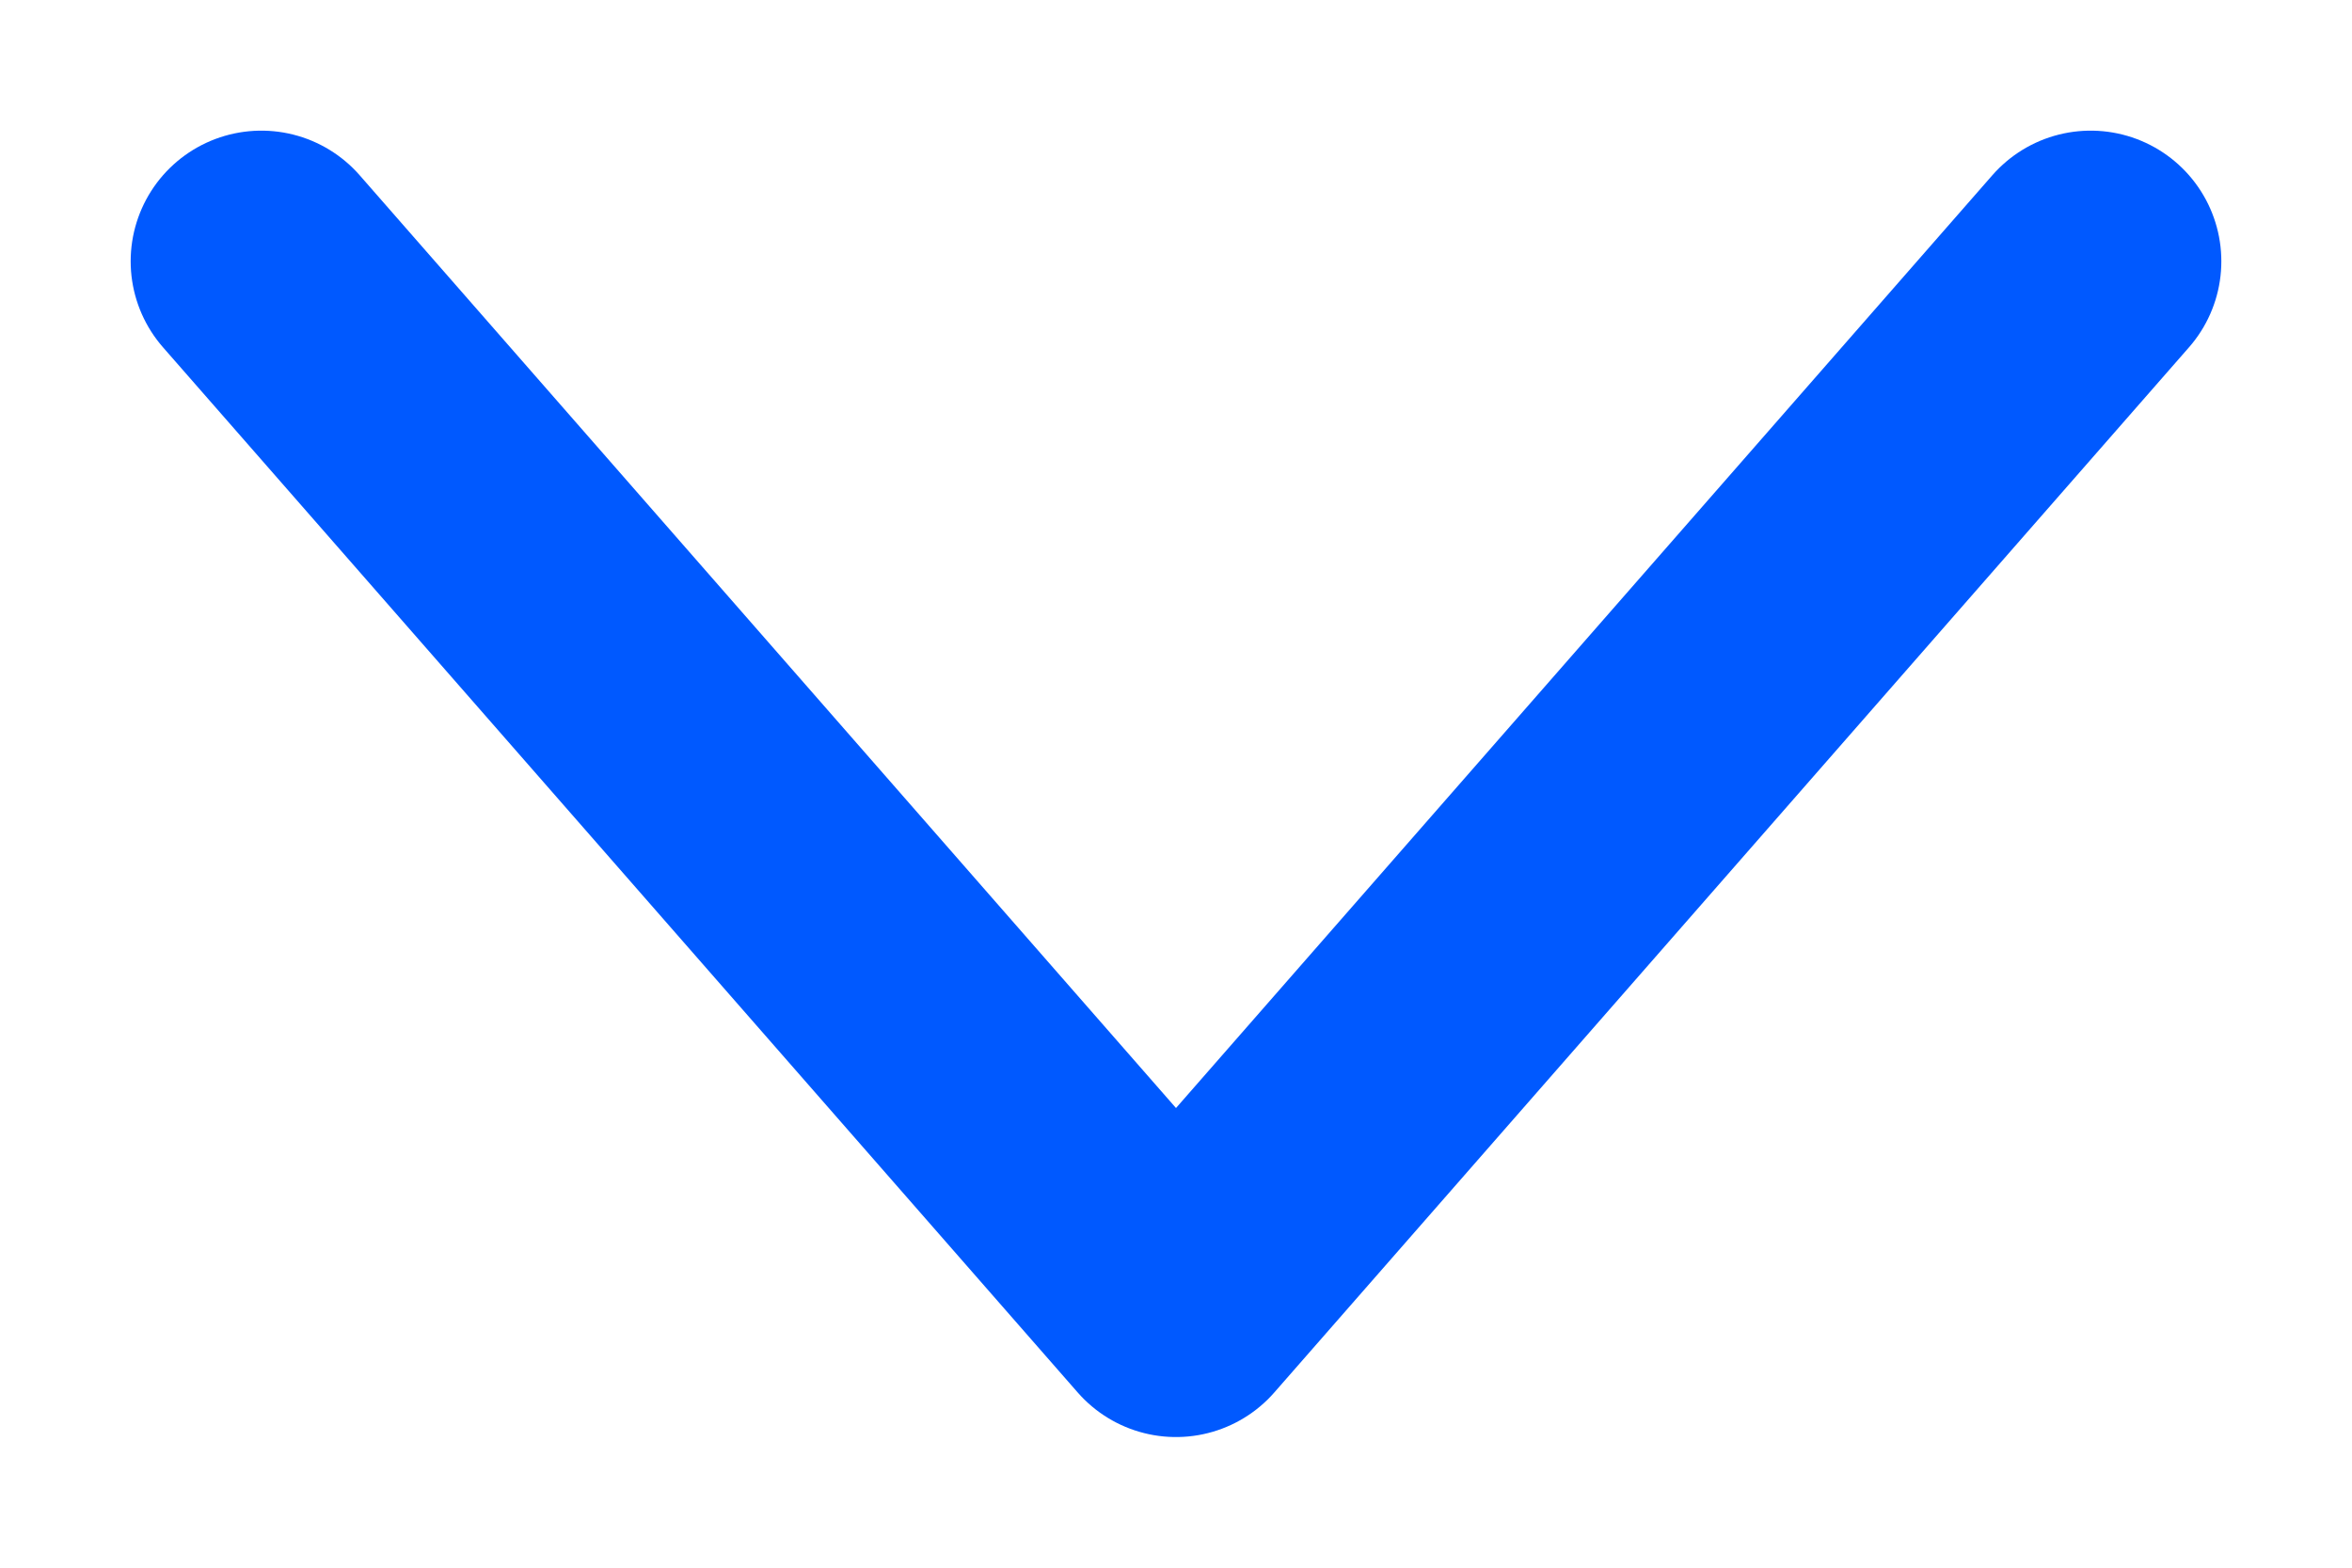
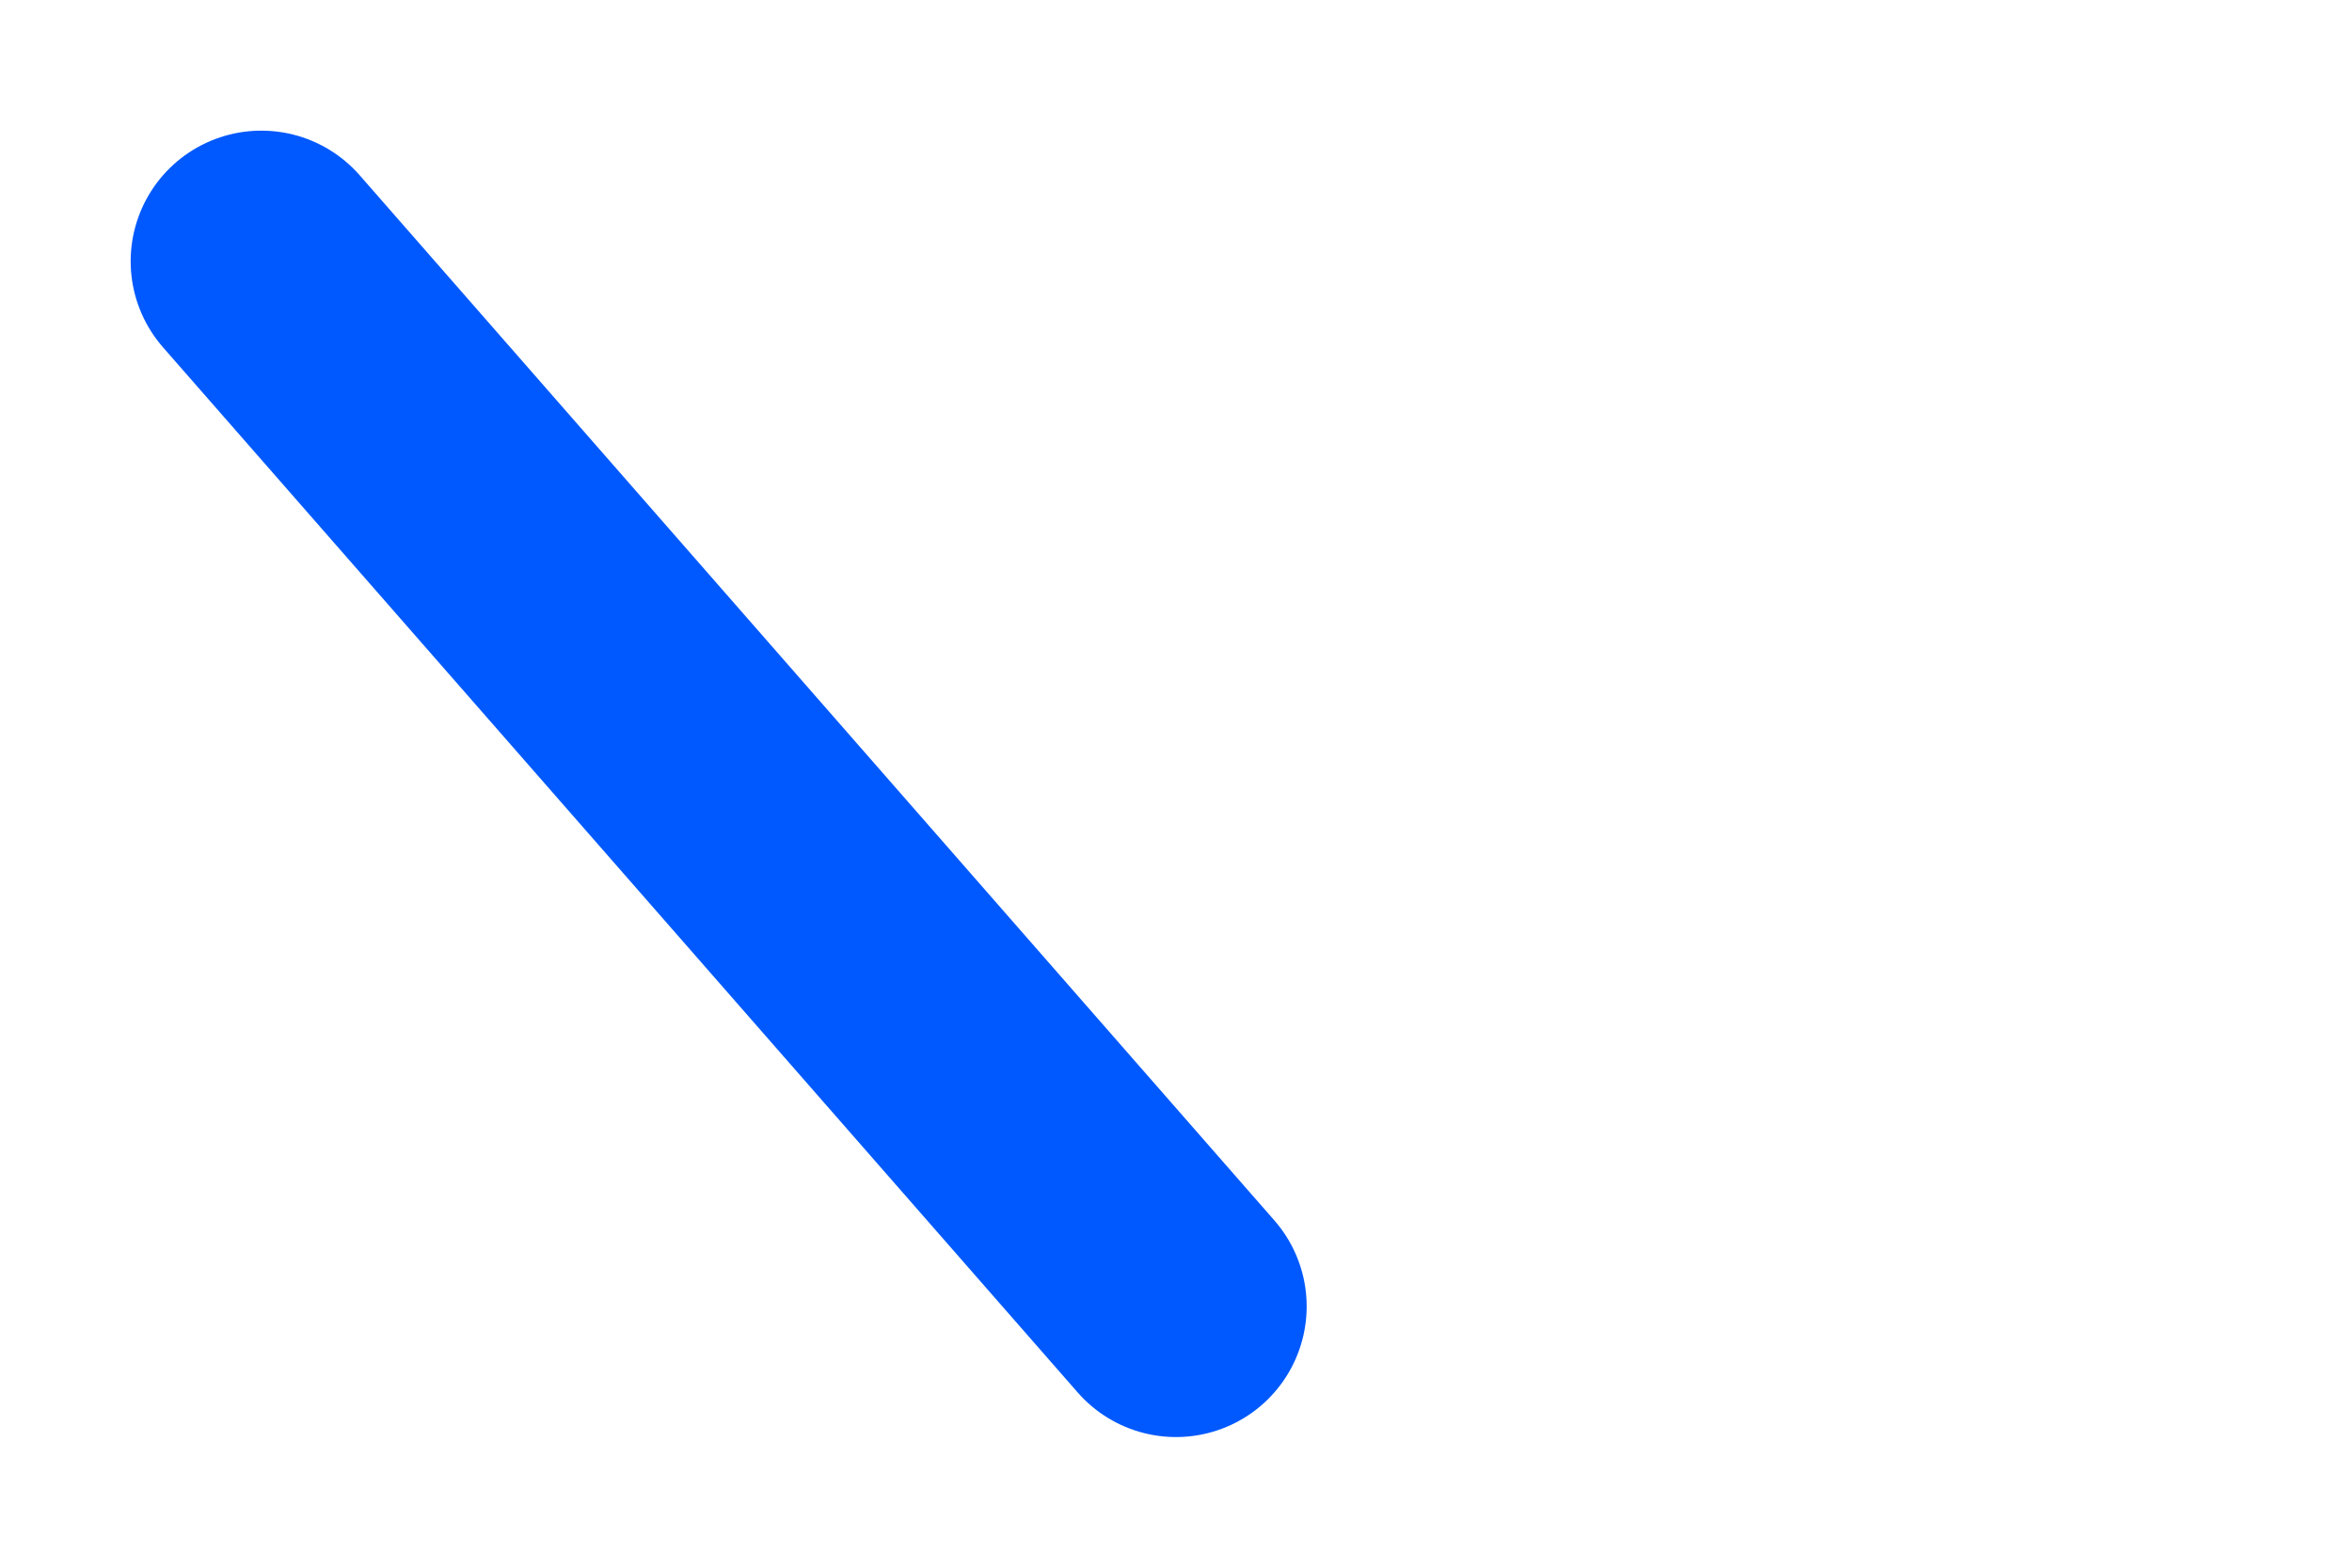
<svg xmlns="http://www.w3.org/2000/svg" preserveAspectRatio="none" width="100%" height="100%" overflow="visible" style="display: block;" viewBox="0 0 9 6" fill="none">
-   <path id="Vector 11" d="M1 1L4.5 5L8 1" stroke="#0059FF" stroke-linecap="round" stroke-linejoin="round" />
+   <path id="Vector 11" d="M1 1L4.5 5" stroke="#0059FF" stroke-linecap="round" stroke-linejoin="round" />
</svg>